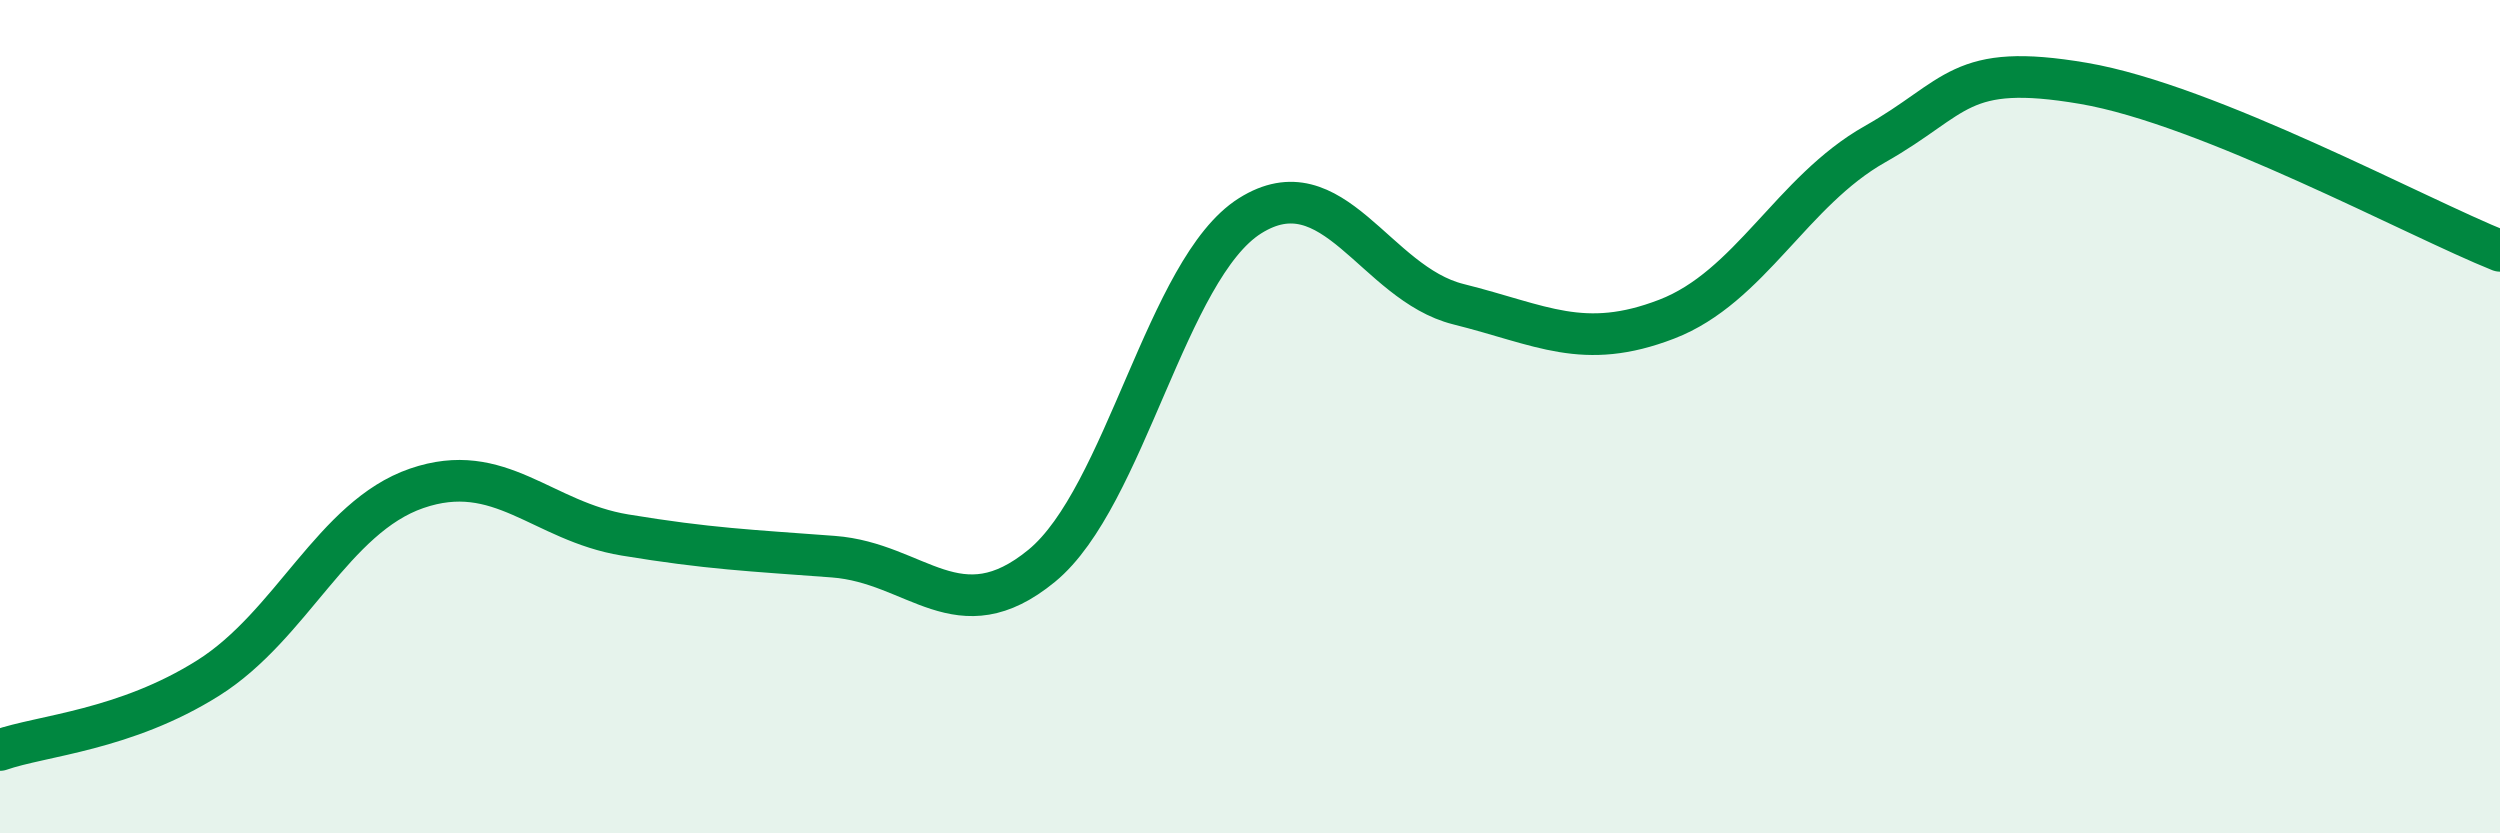
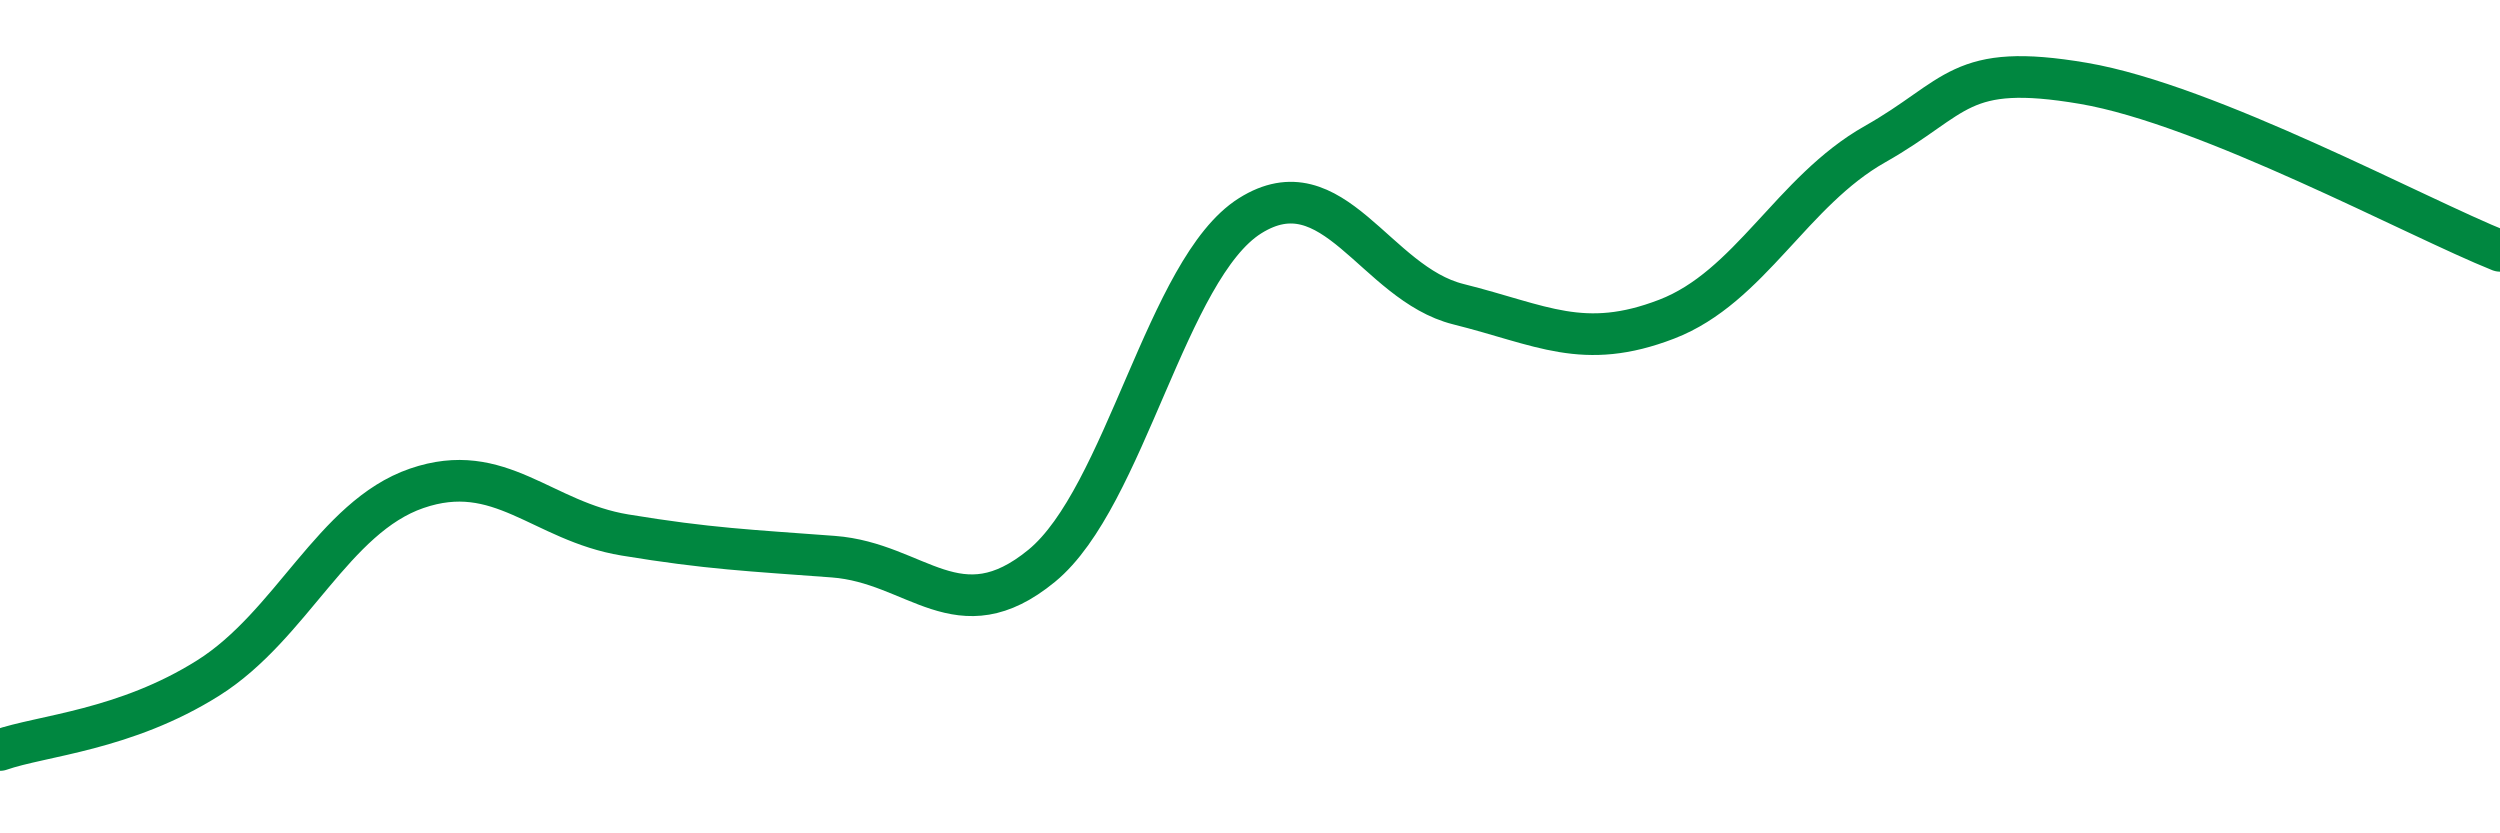
<svg xmlns="http://www.w3.org/2000/svg" width="60" height="20" viewBox="0 0 60 20">
-   <path d="M 0,18 C 1,17.65 3,17.53 5,16.27 C 7,15.01 8,12.41 10,11.72 C 12,11.03 13,12.51 15,12.84 C 17,13.17 18,13.21 20,13.36 C 22,13.51 23,15.22 25,13.58 C 27,11.94 28,6.44 30,5.18 C 32,3.92 33,6.8 35,7.3 C 37,7.8 38,8.43 40,7.66 C 42,6.89 43,4.59 45,3.46 C 47,2.33 47,1.49 50,2 C 53,2.51 58,5.22 60,6.02L60 20L0 20Z" fill="#008740" opacity="0.1" stroke-linecap="round" stroke-linejoin="round" />
  <path d="M 0,18 C 1,17.65 3,17.53 5,16.27 C 7,15.01 8,12.41 10,11.72 C 12,11.03 13,12.51 15,12.84 C 17,13.17 18,13.21 20,13.36 C 22,13.51 23,15.22 25,13.58 C 27,11.94 28,6.44 30,5.18 C 32,3.92 33,6.8 35,7.3 C 37,7.8 38,8.43 40,7.66 C 42,6.89 43,4.59 45,3.46 C 47,2.33 47,1.49 50,2 C 53,2.51 58,5.22 60,6.02" stroke="#008740" stroke-width="1" fill="none" stroke-linecap="round" stroke-linejoin="round" />
</svg>